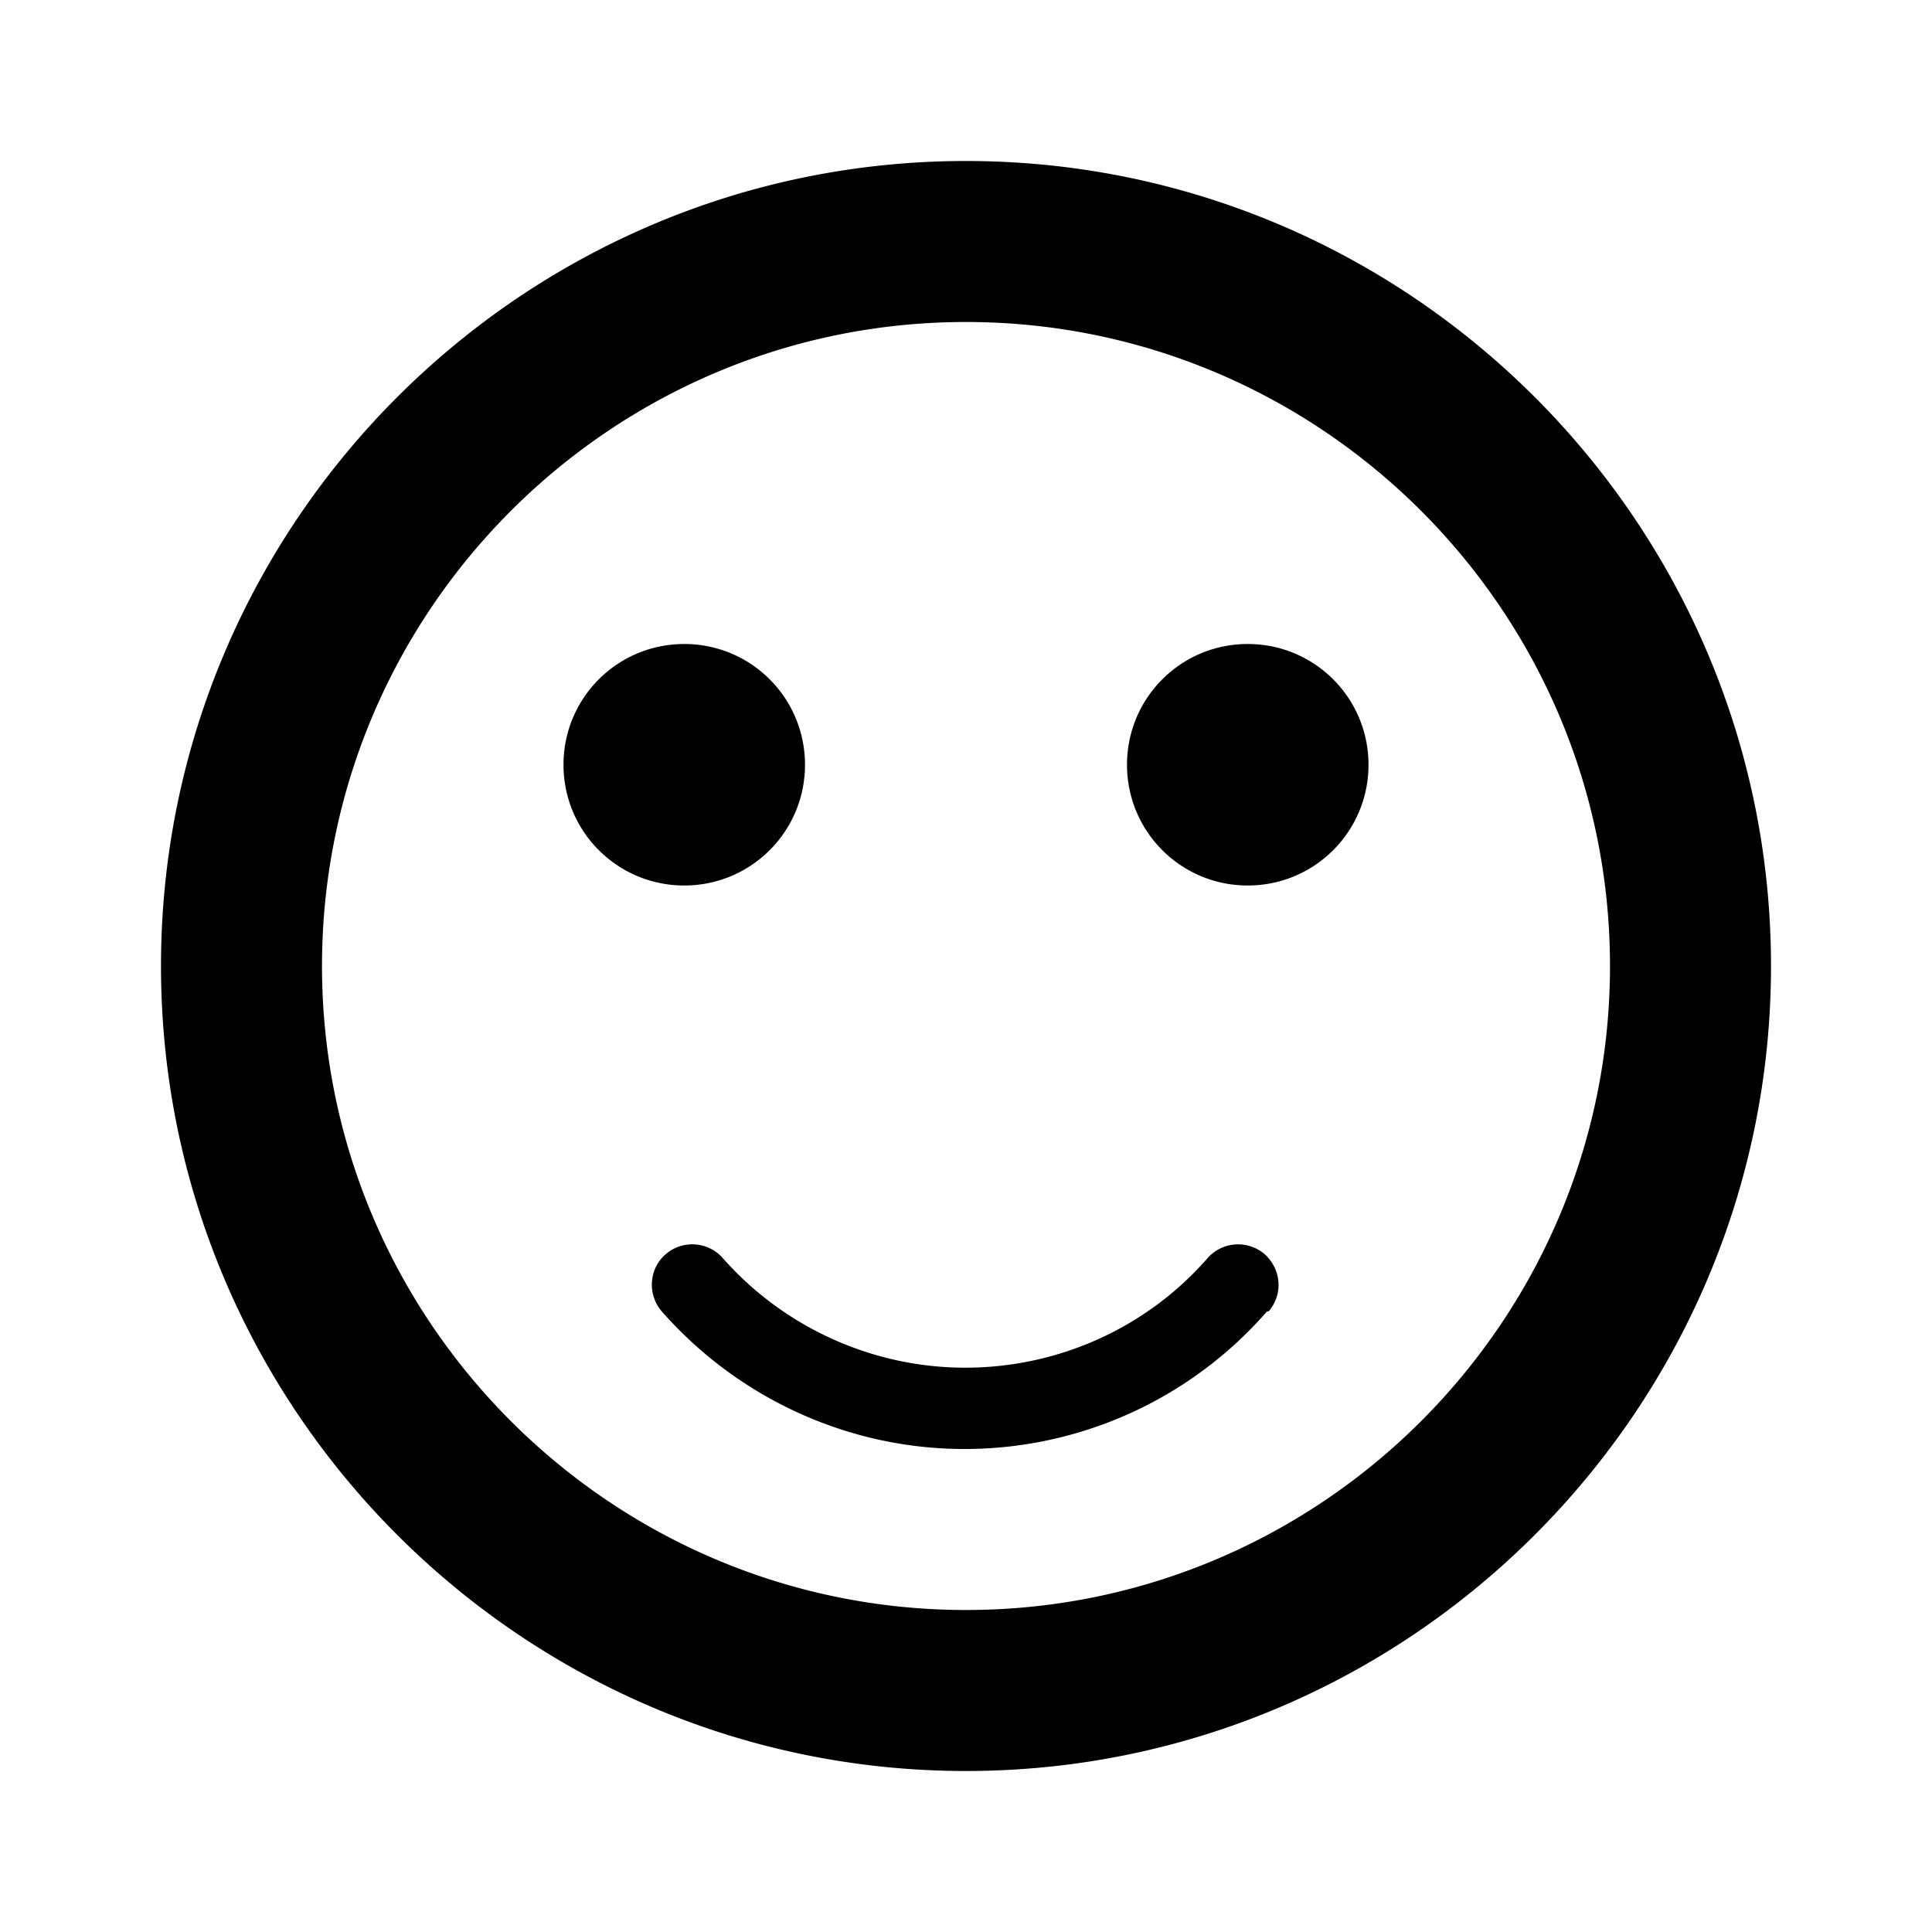
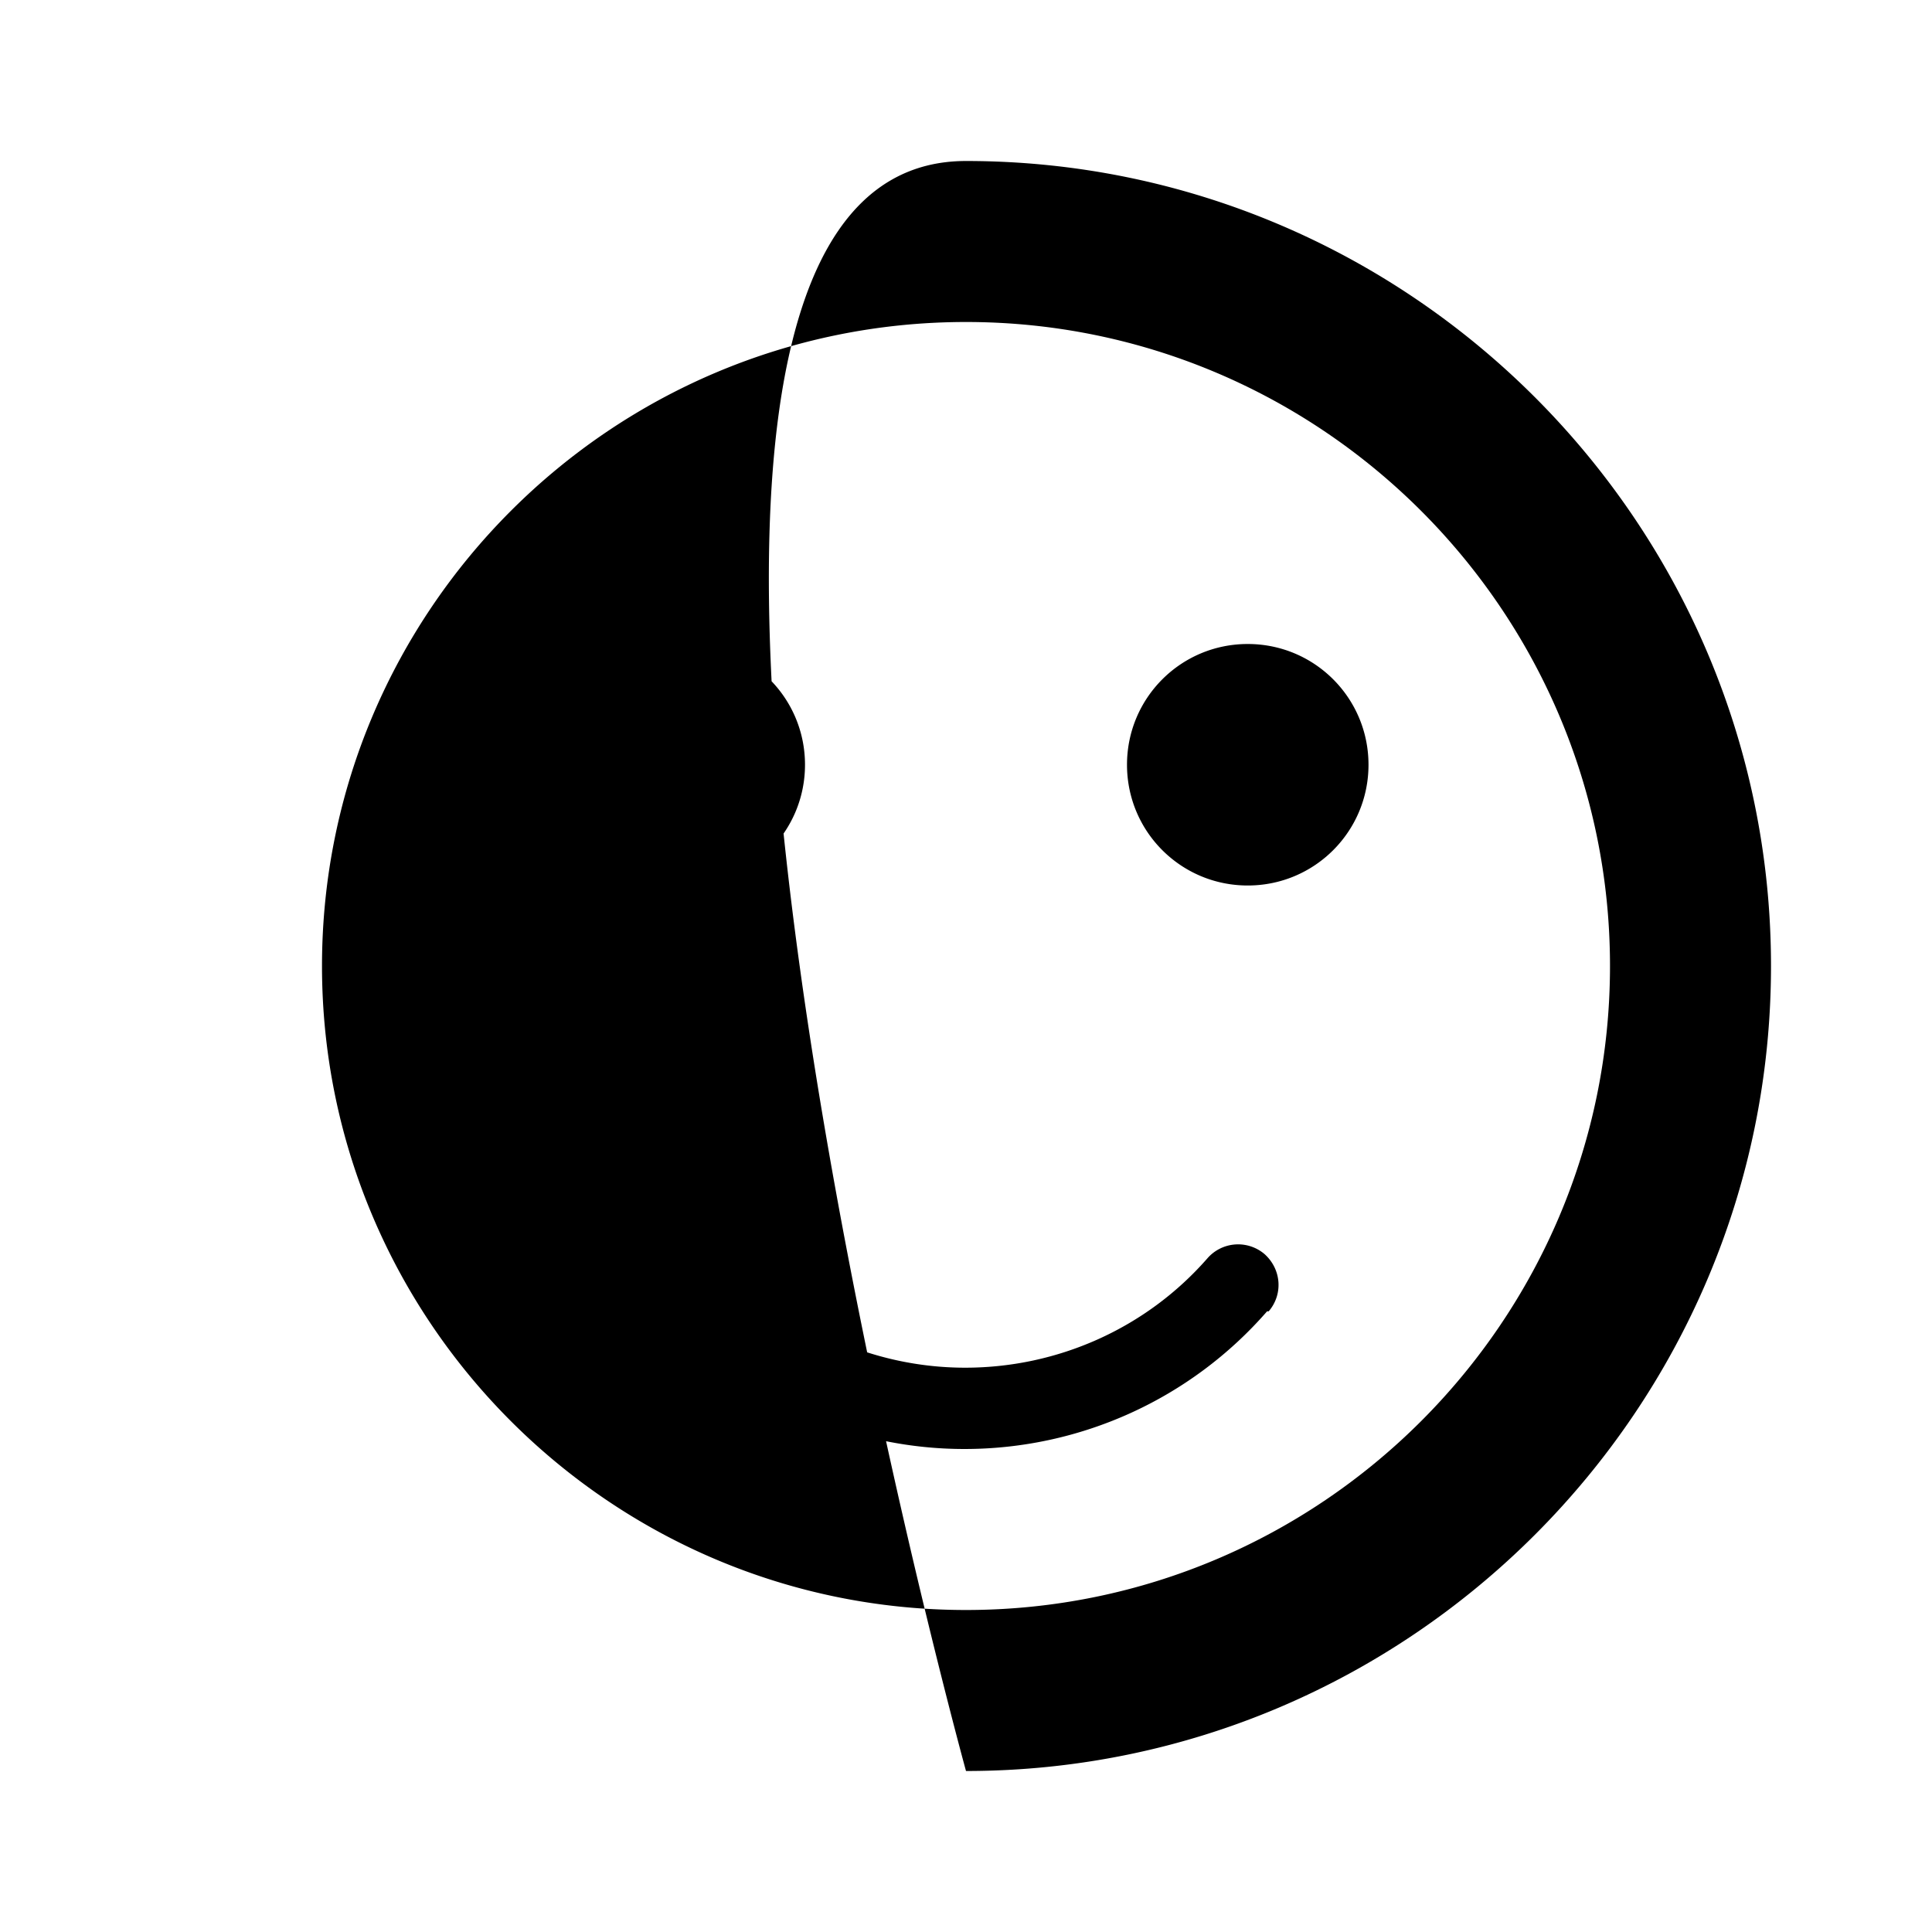
<svg xmlns="http://www.w3.org/2000/svg" width="24" height="24" fill="currentColor" class="mi-outline mi-smiley-somewhat-satisfied-outlined" viewBox="0 0 24 24">
-   <path d="M12 22C6.49 22 2 17.51 2 12S6.49 2 12 2s10 4.49 10 10-4.49 10-10 10m0-18c-4.41 0-8 3.59-8 8s3.59 8 8 8 8-3.59 8-8-3.59-8-8-8M8.5 8C7.67 8 7 8.67 7 9.5S7.67 11 8.5 11s1.5-.67 1.5-1.5S9.33 8 8.5 8m7 0c-.83 0-1.5.67-1.5 1.5s.67 1.5 1.5 1.5 1.5-.67 1.5-1.5S16.33 8 15.5 8m.26 8.29c.18-.21.16-.52-.05-.71a.506.506 0 0 0-.71.05c-.76.87-1.86 1.36-3.01 1.36s-2.25-.5-3.01-1.36a.505.505 0 0 0-.71-.05c-.21.18-.23.5-.05.71.95 1.08 2.32 1.71 3.76 1.71s2.81-.62 3.76-1.71Z" />
+   <path d="M12 22S6.49 2 12 2s10 4.49 10 10-4.49 10-10 10m0-18c-4.41 0-8 3.59-8 8s3.59 8 8 8 8-3.59 8-8-3.59-8-8-8M8.5 8C7.67 8 7 8.67 7 9.5S7.67 11 8.5 11s1.5-.67 1.5-1.5S9.33 8 8.5 8m7 0c-.83 0-1.5.67-1.5 1.5s.67 1.5 1.5 1.5 1.5-.67 1.5-1.5S16.33 8 15.5 8m.26 8.29c.18-.21.16-.52-.05-.71a.506.506 0 0 0-.71.05c-.76.87-1.86 1.36-3.01 1.36s-2.25-.5-3.01-1.36a.505.505 0 0 0-.71-.05c-.21.18-.23.5-.05.71.95 1.08 2.32 1.71 3.76 1.71s2.81-.62 3.76-1.71Z" />
</svg>